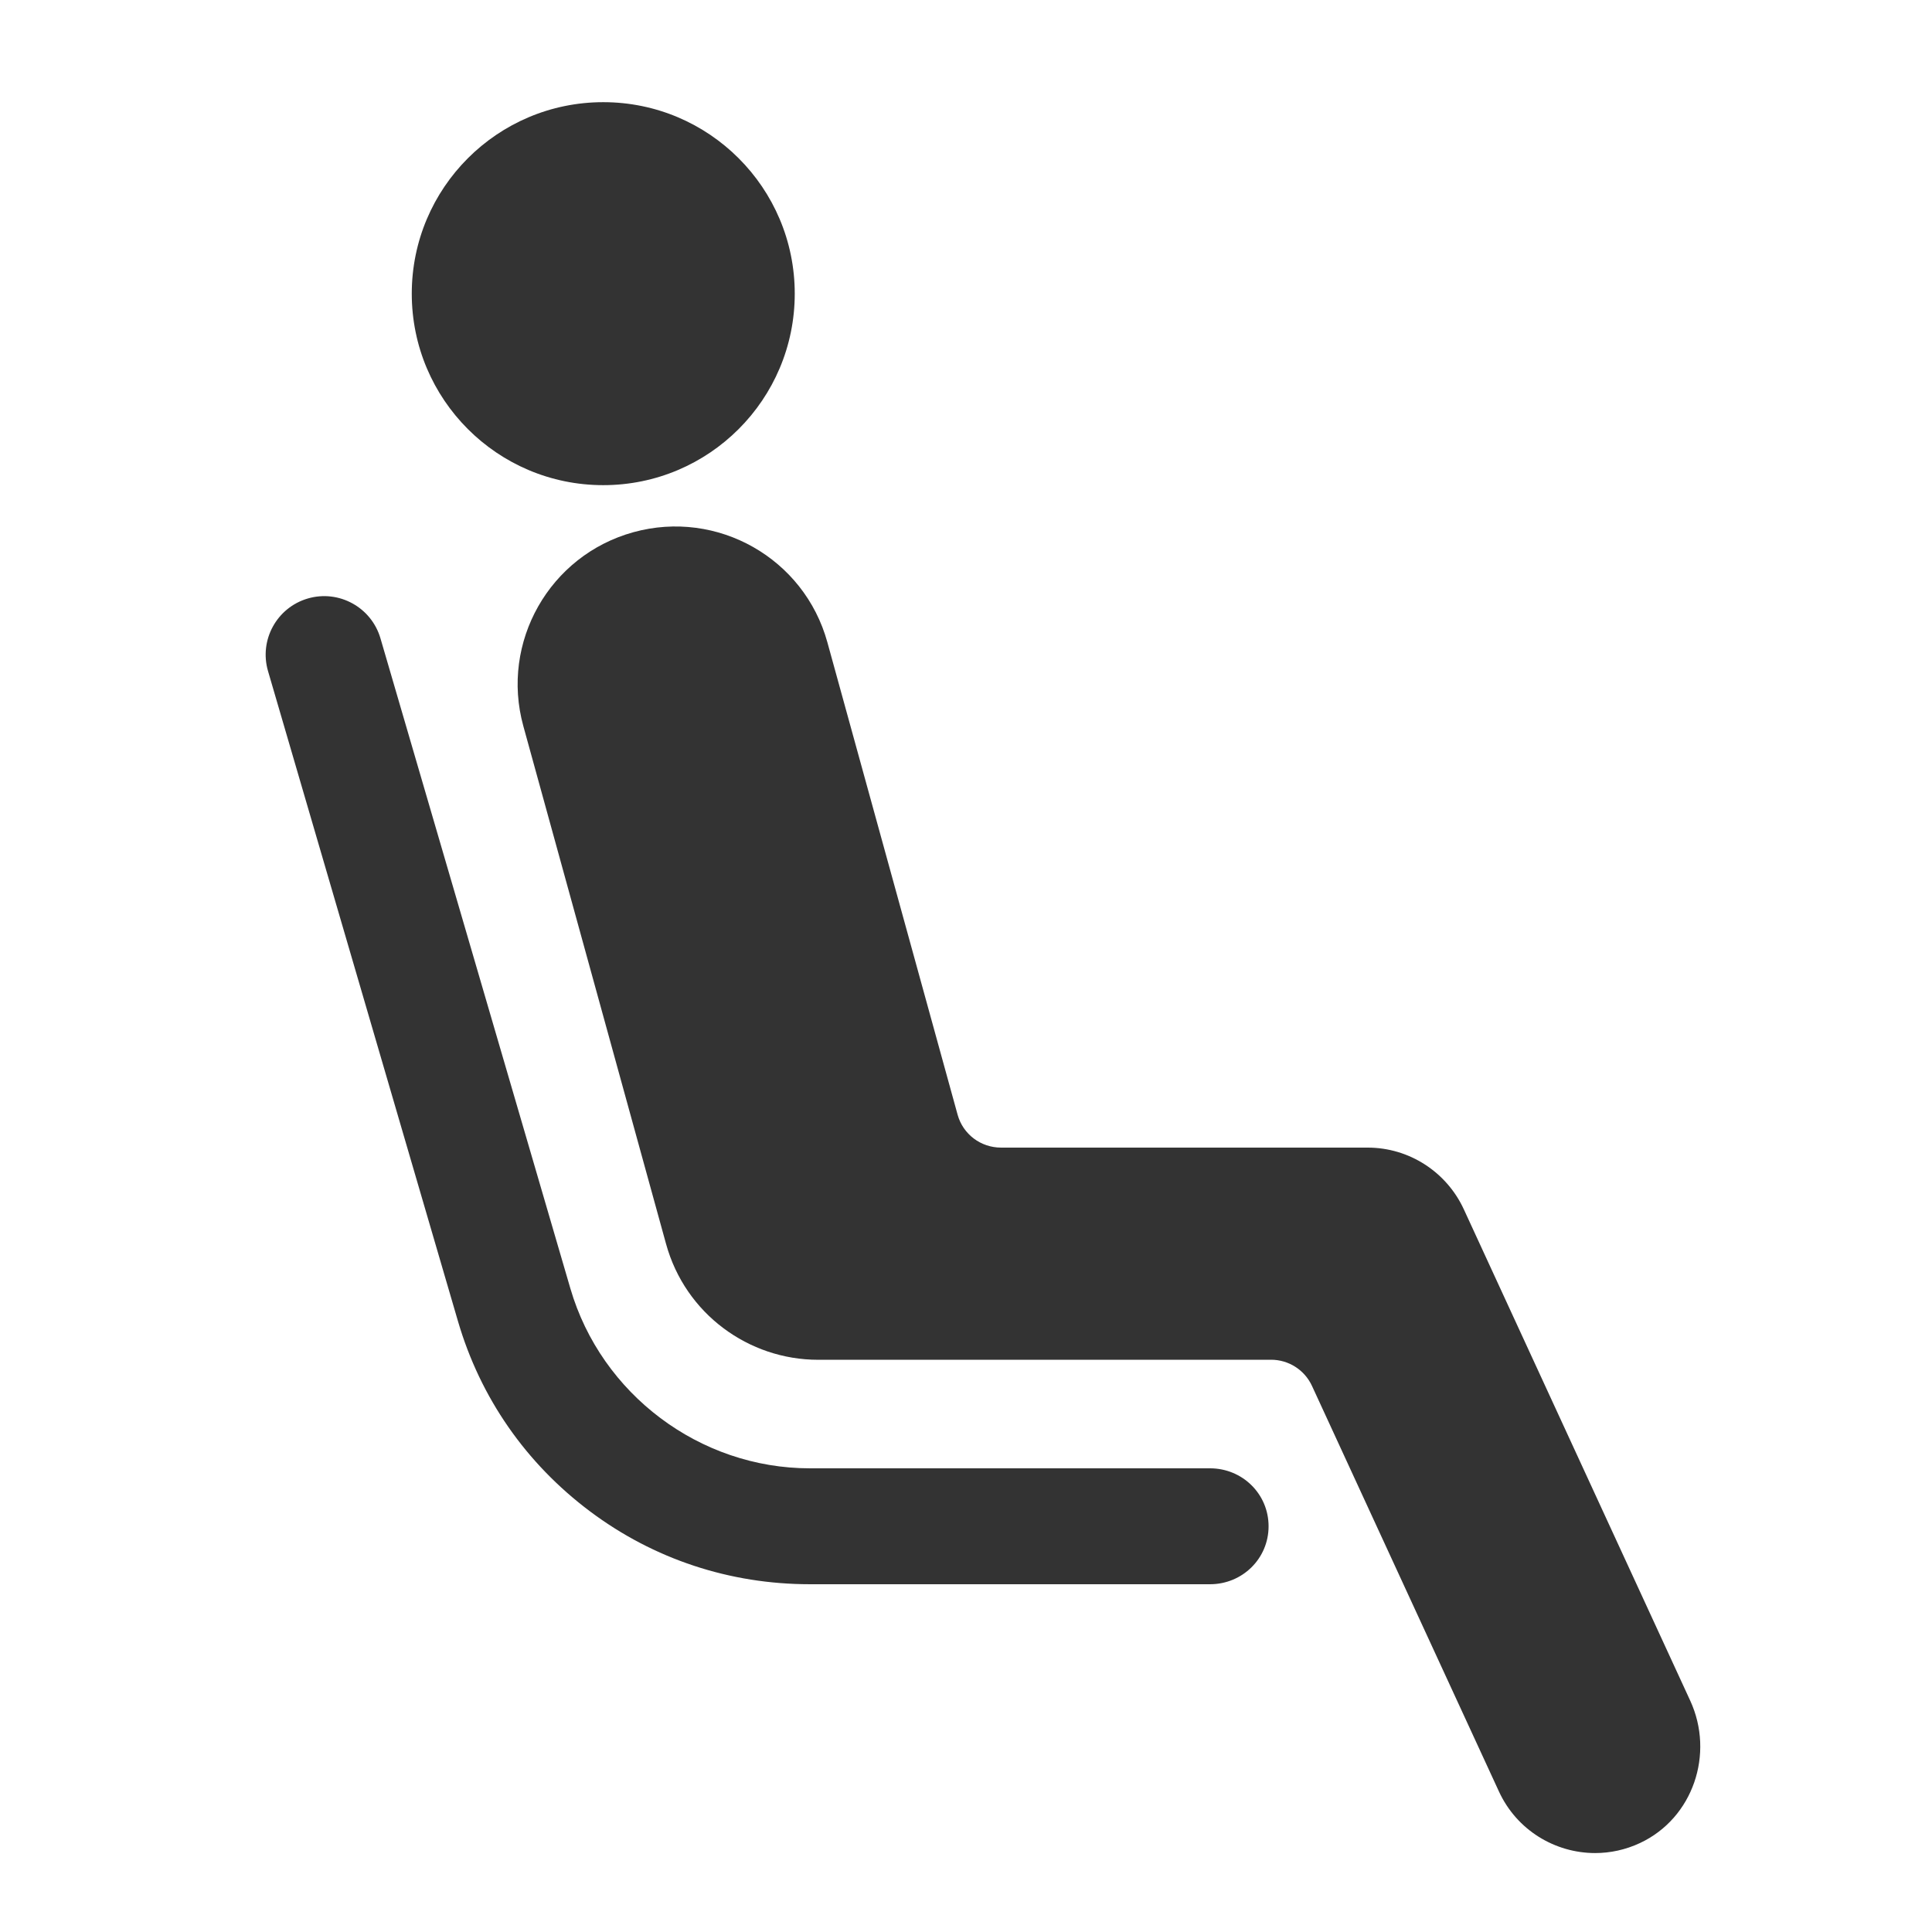
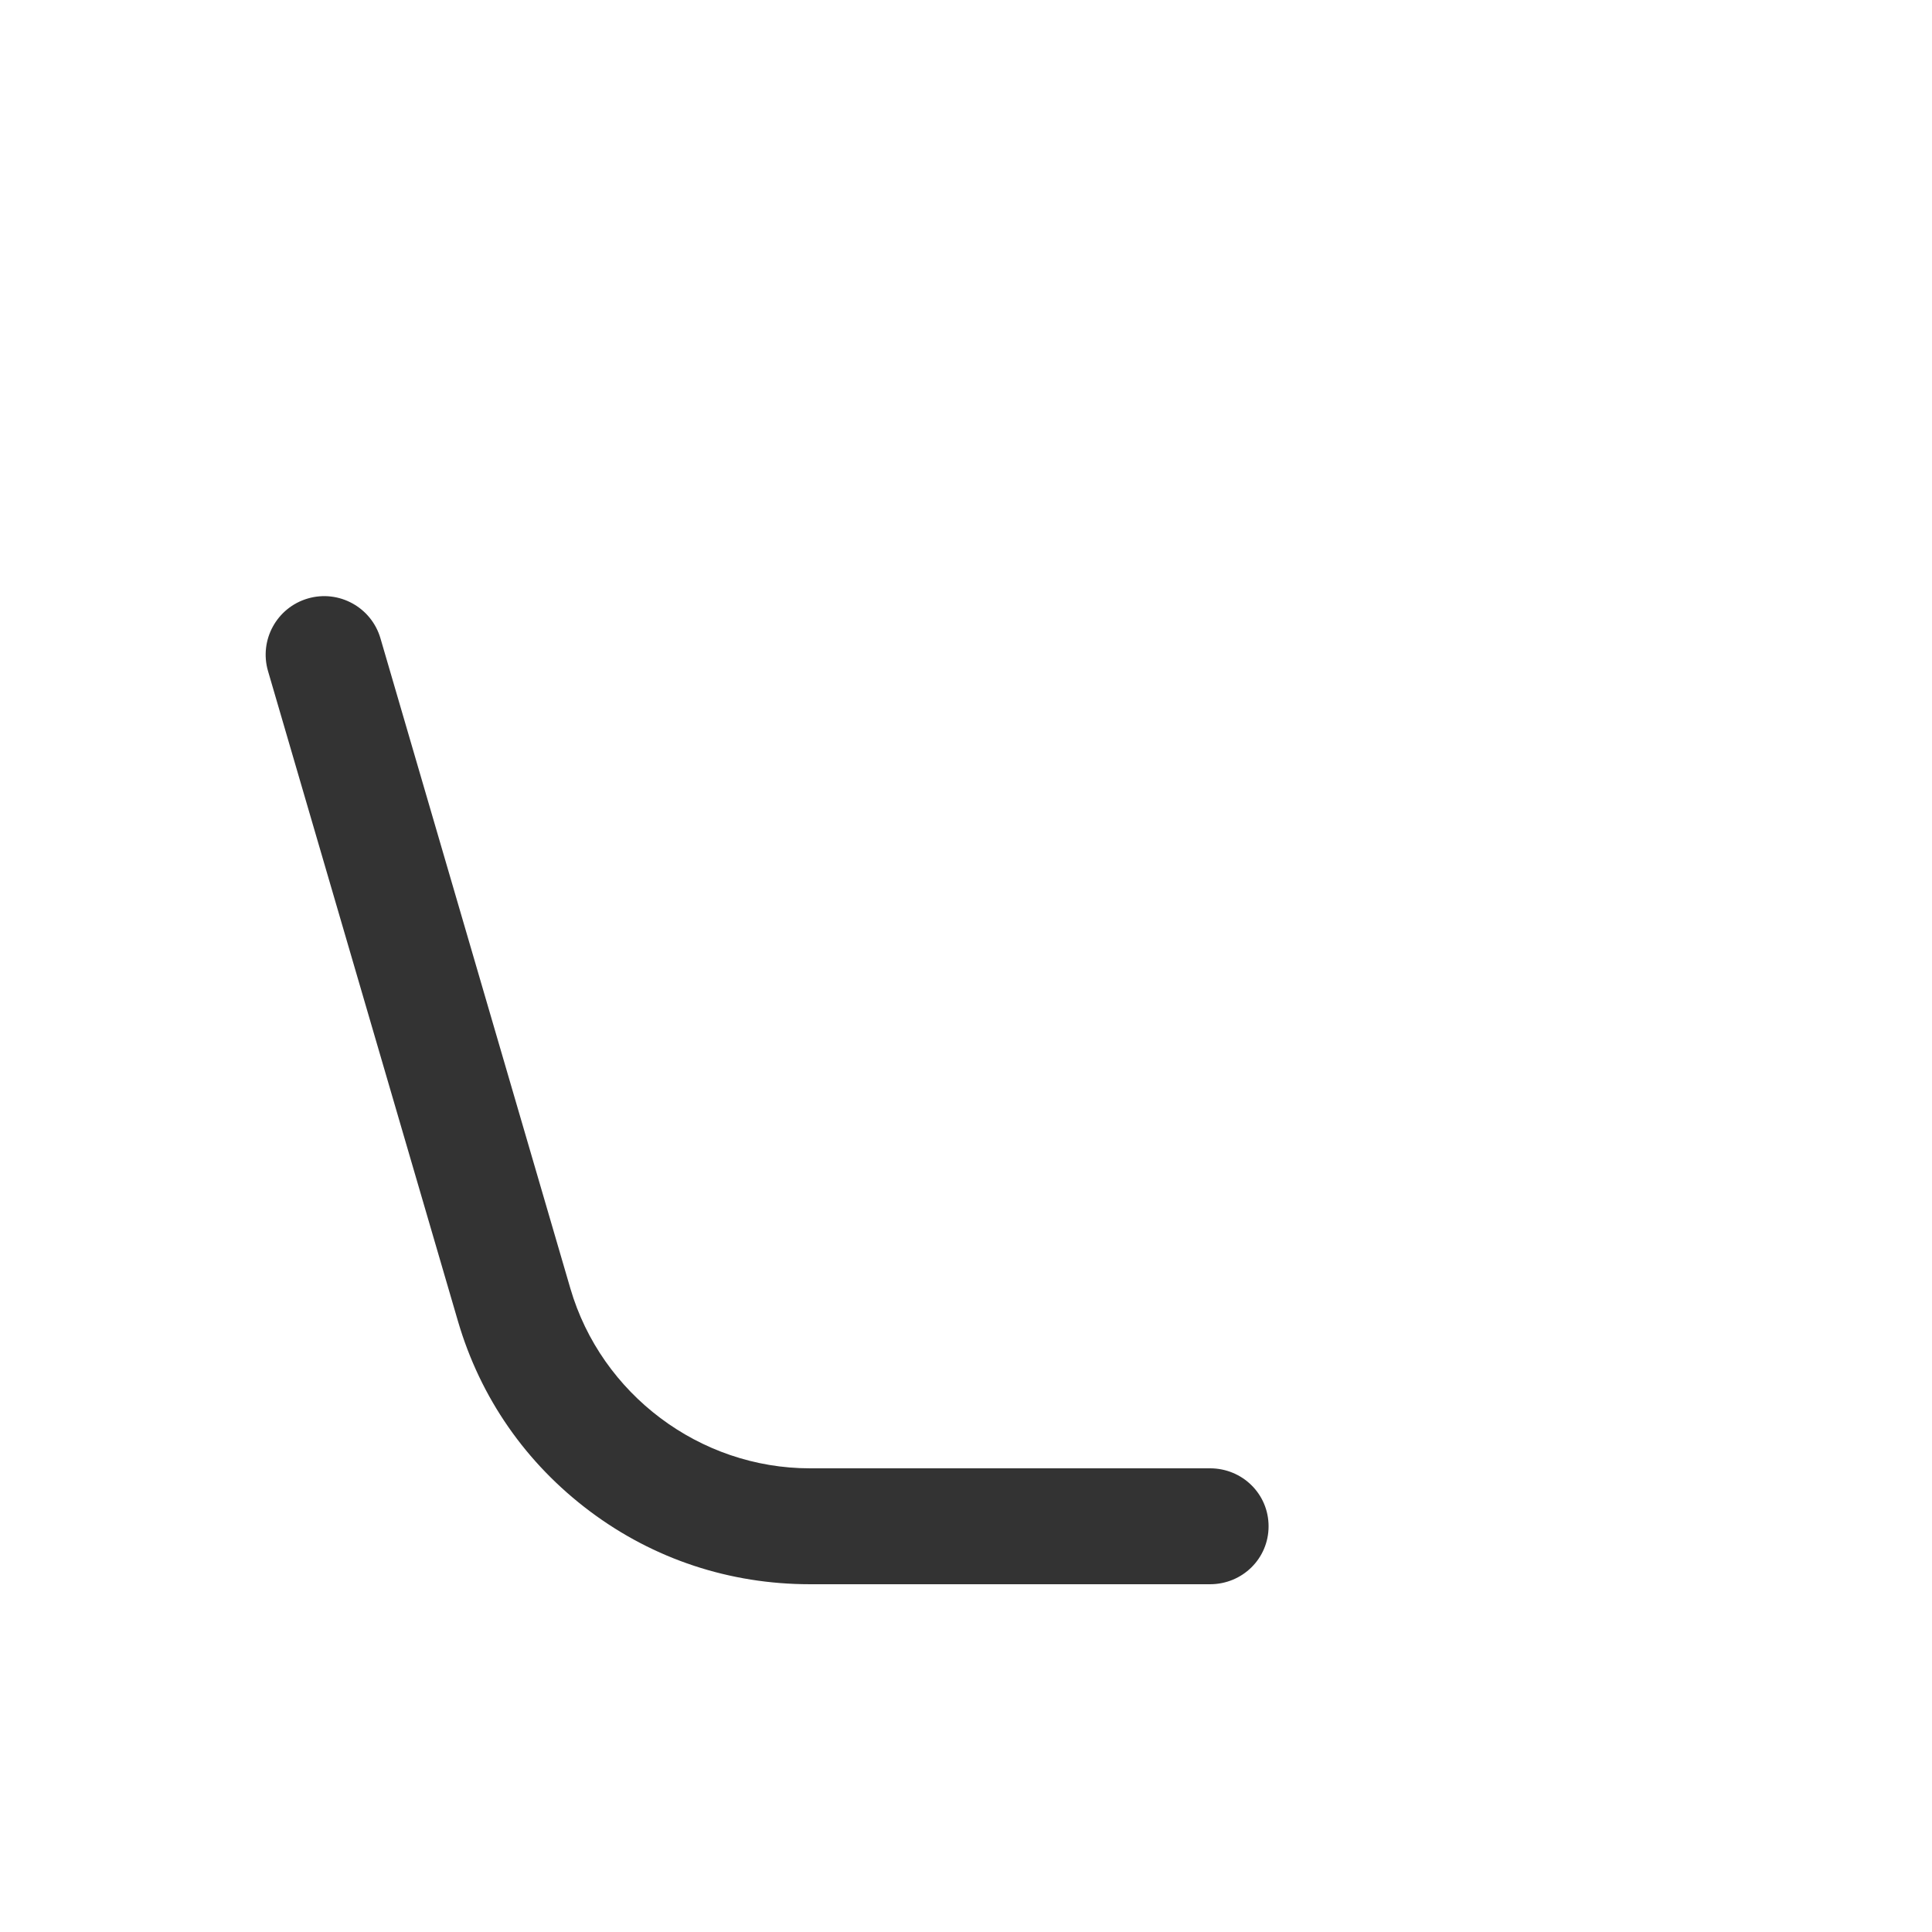
<svg xmlns="http://www.w3.org/2000/svg" id="Layer_1" enable-background="new 0 0 500 500" viewBox="0 0 500 500">
  <g fill="#333">
-     <path d="m437.42 440.115-58.579-127.134c-4.476-9.71-14.191-15.981-24.883-15.981h-94.889c-5.246 0-9.846-3.452-11.24-8.509l-33.709-122.276c-5.989-21.728-28.457-34.473-50.183-28.484-21.727 5.988-34.486 28.462-28.497 50.189l36.936 134.015c4.989 18.1 21.411 29.976 39.317 29.976.087 0 90.386-.007 117.264-.009 4.55 0 8.681 2.647 10.586 6.779l48.379 104.955c4.623 10.029 14.538 15.937 24.9 15.936 3.899-.001 7.861-.837 11.628-2.604 13.726-6.442 19.317-23.082 12.97-36.853z" />
    <path d="m313.151 380h-103.545c-28.504 0-53.995-19.166-61.988-46.527l-49.154-168.27c-2.348-8.035-10.768-12.66-18.799-10.313-8.035 2.348-12.646 10.757-10.299 18.792l49.154 168.237c5.801 19.855 17.616 36.808 34.167 49.216 16.551 12.407 36.233 18.865 56.919 18.865h103.545c8.371 0 15.157-6.629 15.157-15s-6.786-15-15.157-15z" />
-     <circle cx="156.123" cy="76" r="49.557" />
  </g>
</svg>